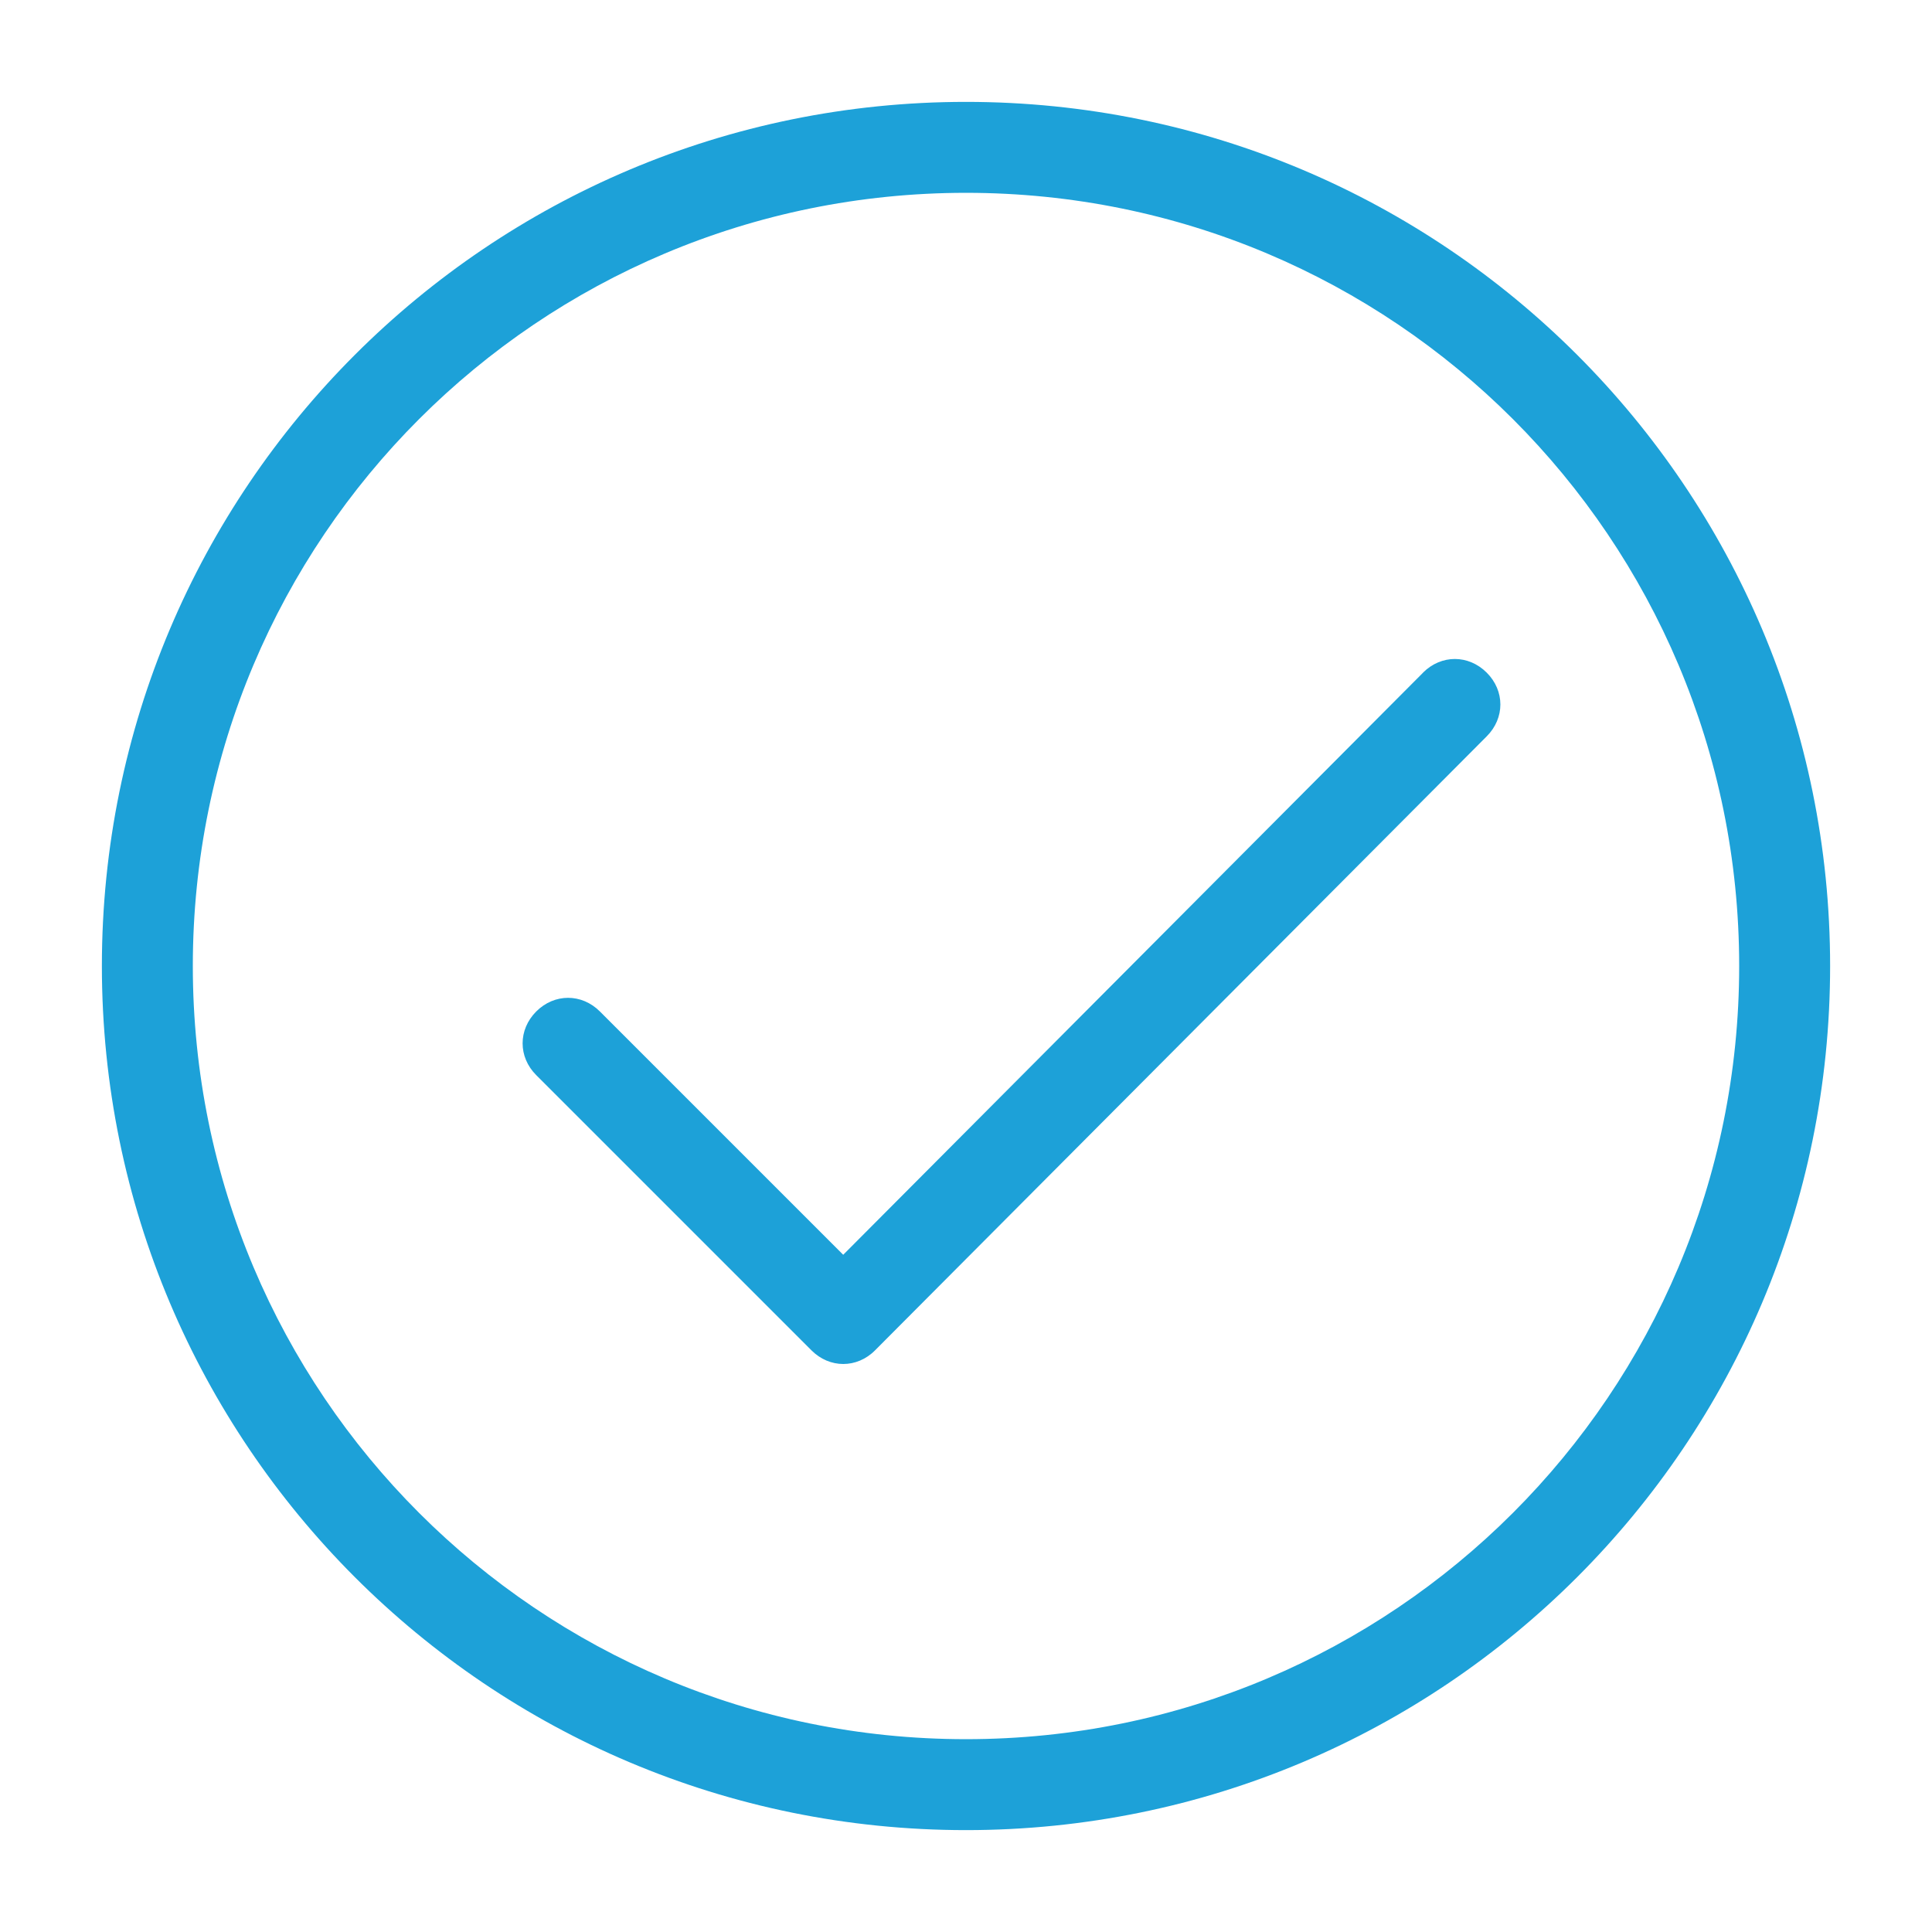
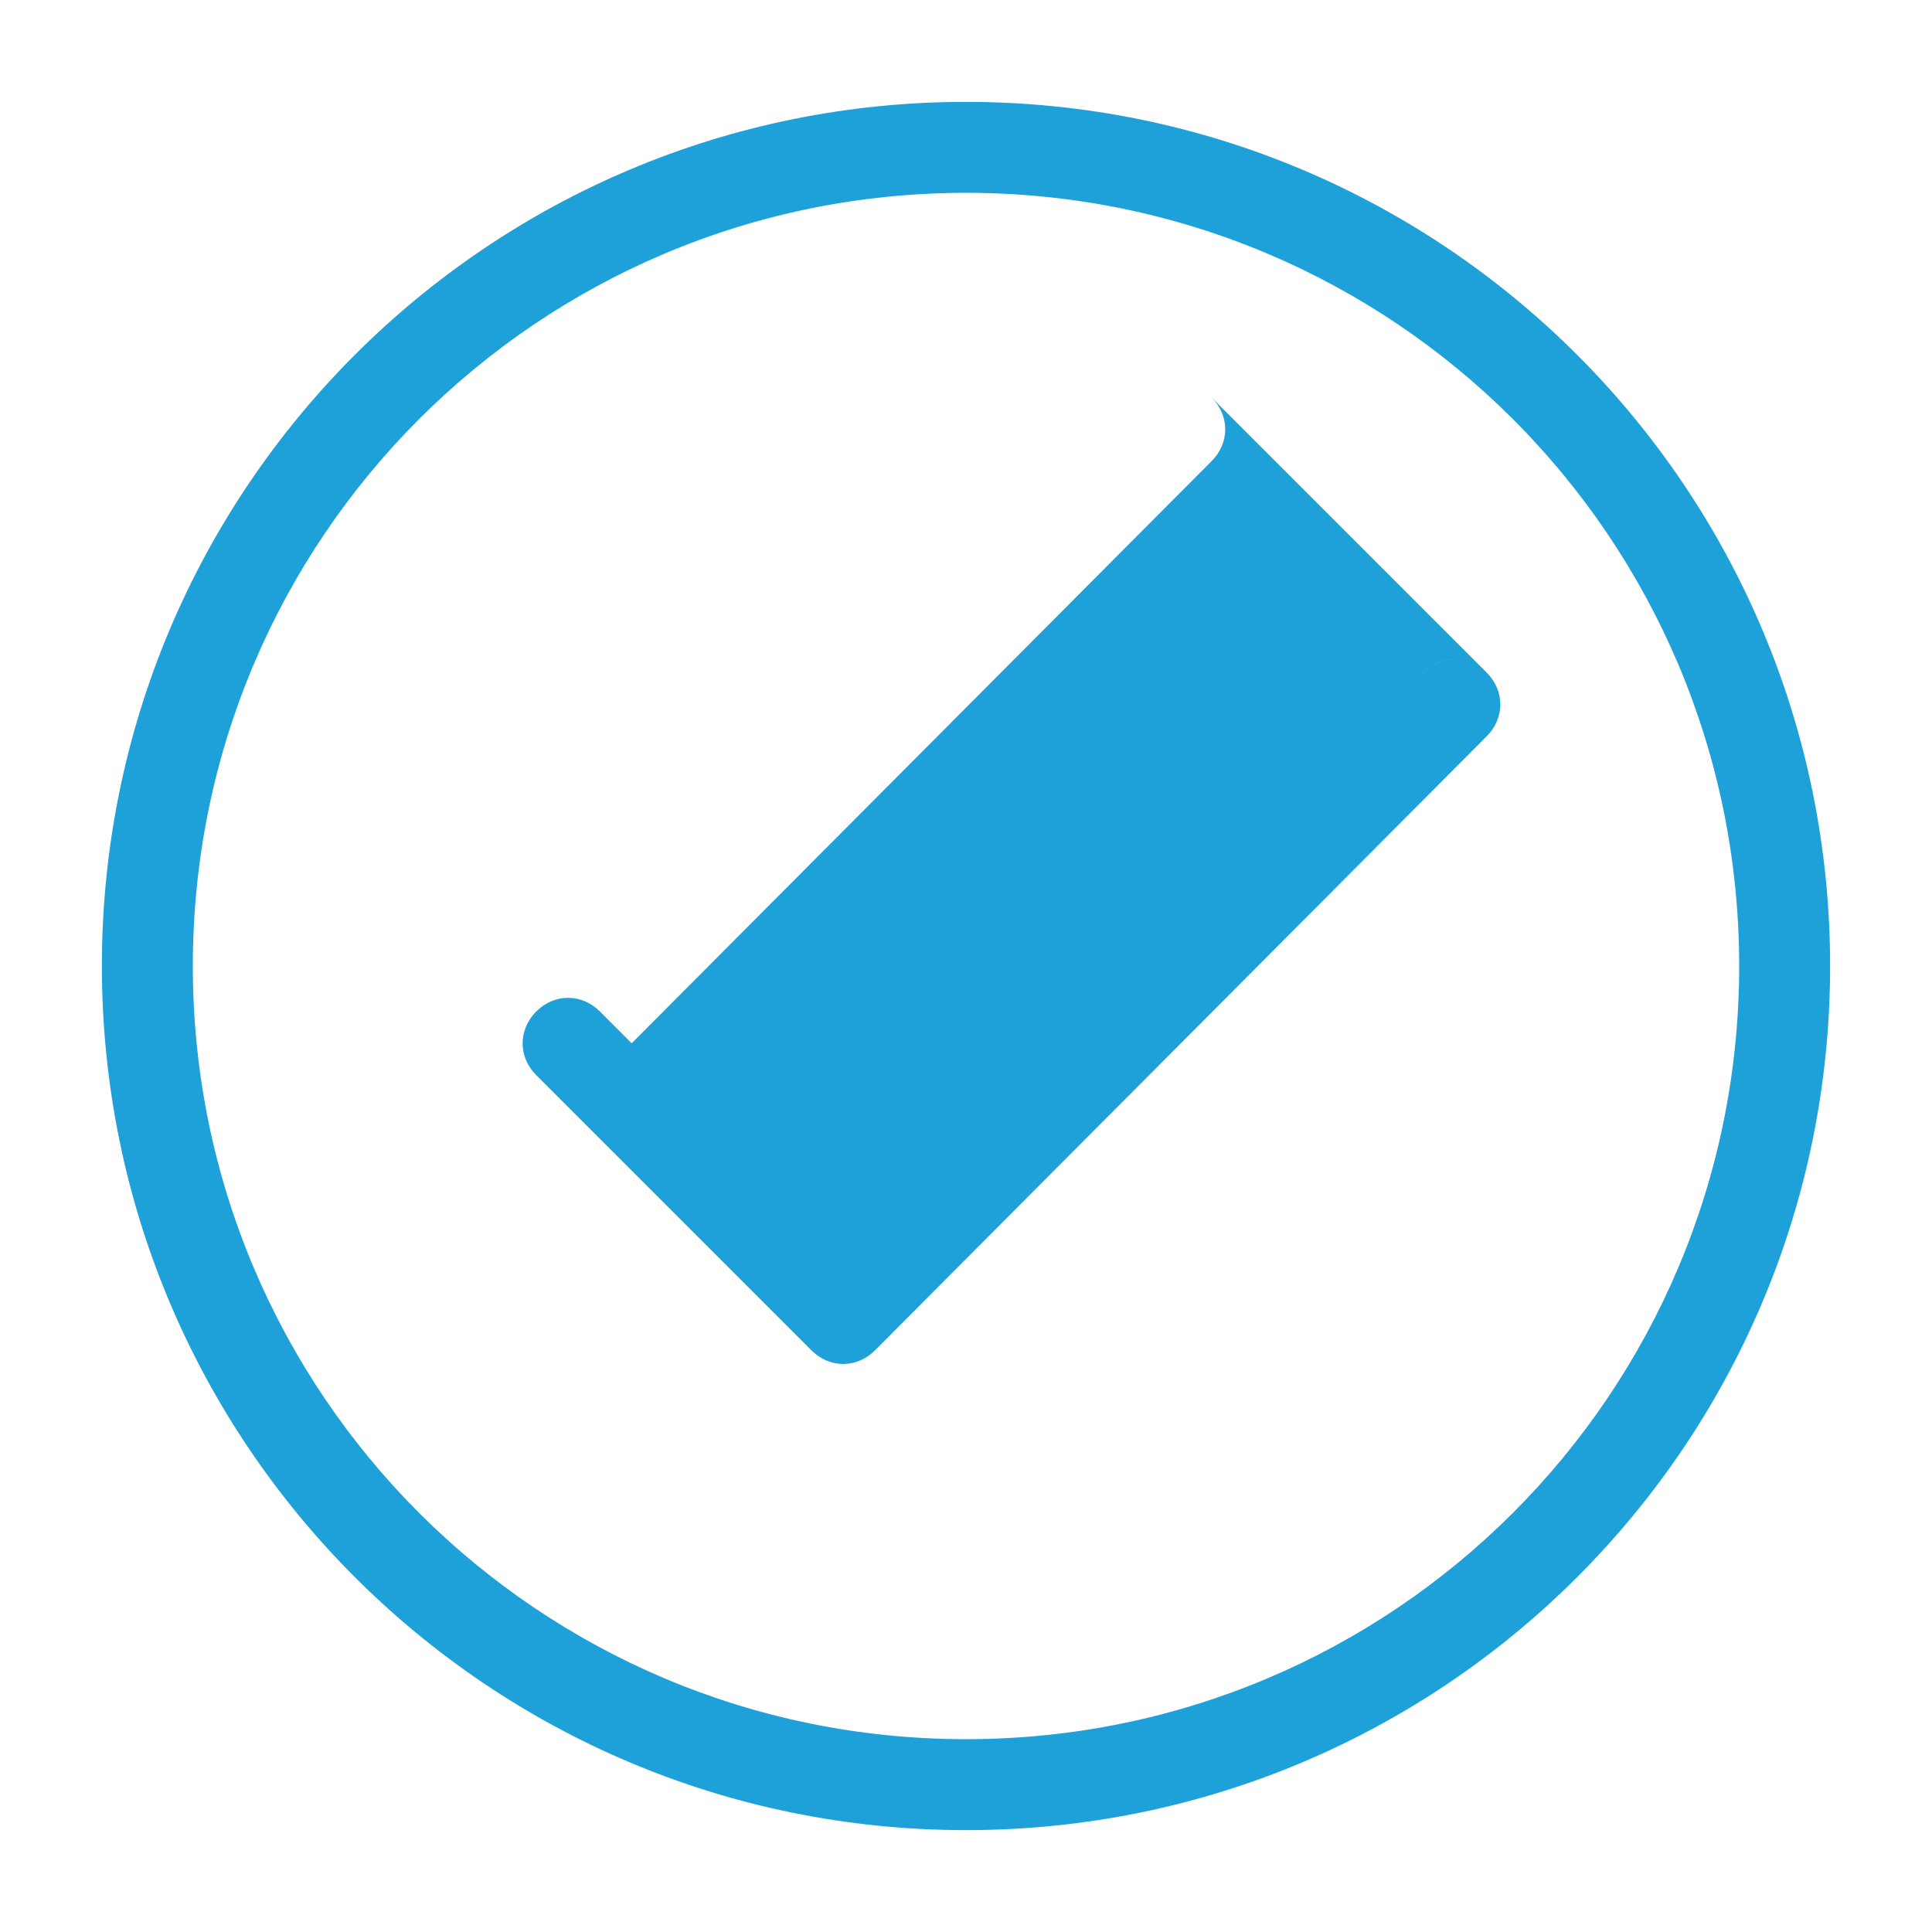
<svg xmlns="http://www.w3.org/2000/svg" id="Layer_1" data-name="Layer 1" viewBox="0 0 512 512">
  <defs>
    <style>
      .cls-1 {
        fill: #1da1d8;
      }
    </style>
  </defs>
-   <path class="cls-1" d="m394.01,178.27c-4.82-4.82-12.06-4.82-16.87,0l-153.67,154.27-64.48-64.48c-4.82-4.82-12.06-4.82-16.87,0s-4.82,12.06,0,16.87l72.92,72.92c2.41,2.41,5.42,3.62,8.43,3.62s6.03-1.2,8.43-3.62l162.1-162.72c4.82-4.82,4.82-12.06,0-16.87h0l.02.02ZM256,27c-126.56,0-229,102.44-229,229s102.44,229,229,229,229-102.44,229-229S382.56,27,256,27h0Zm0,433.9c-113.3,0-204.9-91.6-204.9-204.9S142.7,51.1,256,51.1s204.9,91.6,204.9,204.9-91.6,204.9-204.9,204.9h0Zm121.13-282.64l-153.67,154.27-64.48-64.48c-4.82-4.82-12.06-4.82-16.87,0s-4.82,12.06,0,16.87l72.92,72.92c2.41,2.41,5.42,3.62,8.43,3.62s6.03-1.2,8.43-3.62l162.1-162.72c4.82-4.82,4.82-12.06,0-16.87s-12.05-4.82-16.87,0h0l.02.02Zm16.87,0c-4.82-4.82-12.06-4.82-16.87,0l-153.67,154.27-64.48-64.48c-4.82-4.82-12.06-4.82-16.87,0s-4.82,12.06,0,16.87l72.92,72.92c2.41,2.41,5.42,3.62,8.43,3.62s6.03-1.2,8.43-3.62l162.1-162.72c4.82-4.82,4.82-12.06,0-16.87h0l.02.02Z" />
+   <path class="cls-1" d="m394.01,178.27c-4.82-4.82-12.06-4.82-16.87,0l-153.67,154.27-64.48-64.48c-4.82-4.82-12.06-4.82-16.87,0s-4.82,12.06,0,16.87c2.41,2.41,5.42,3.62,8.43,3.62s6.03-1.2,8.43-3.62l162.1-162.72c4.82-4.82,4.82-12.06,0-16.87h0l.02.02ZM256,27c-126.56,0-229,102.44-229,229s102.44,229,229,229,229-102.44,229-229S382.56,27,256,27h0Zm0,433.9c-113.3,0-204.9-91.6-204.9-204.9S142.7,51.1,256,51.1s204.9,91.6,204.9,204.9-91.6,204.9-204.9,204.9h0Zm121.13-282.64l-153.67,154.27-64.48-64.48c-4.82-4.82-12.06-4.82-16.87,0s-4.82,12.06,0,16.87l72.92,72.92c2.41,2.41,5.42,3.62,8.43,3.62s6.03-1.2,8.43-3.62l162.1-162.72c4.82-4.82,4.82-12.06,0-16.87s-12.05-4.82-16.87,0h0l.02.02Zm16.87,0c-4.82-4.82-12.06-4.82-16.87,0l-153.67,154.27-64.48-64.48c-4.82-4.82-12.06-4.82-16.87,0s-4.82,12.06,0,16.87l72.92,72.92c2.41,2.41,5.42,3.62,8.43,3.62s6.03-1.2,8.43-3.62l162.1-162.72c4.82-4.82,4.82-12.06,0-16.87h0l.02.02Z" />
</svg>